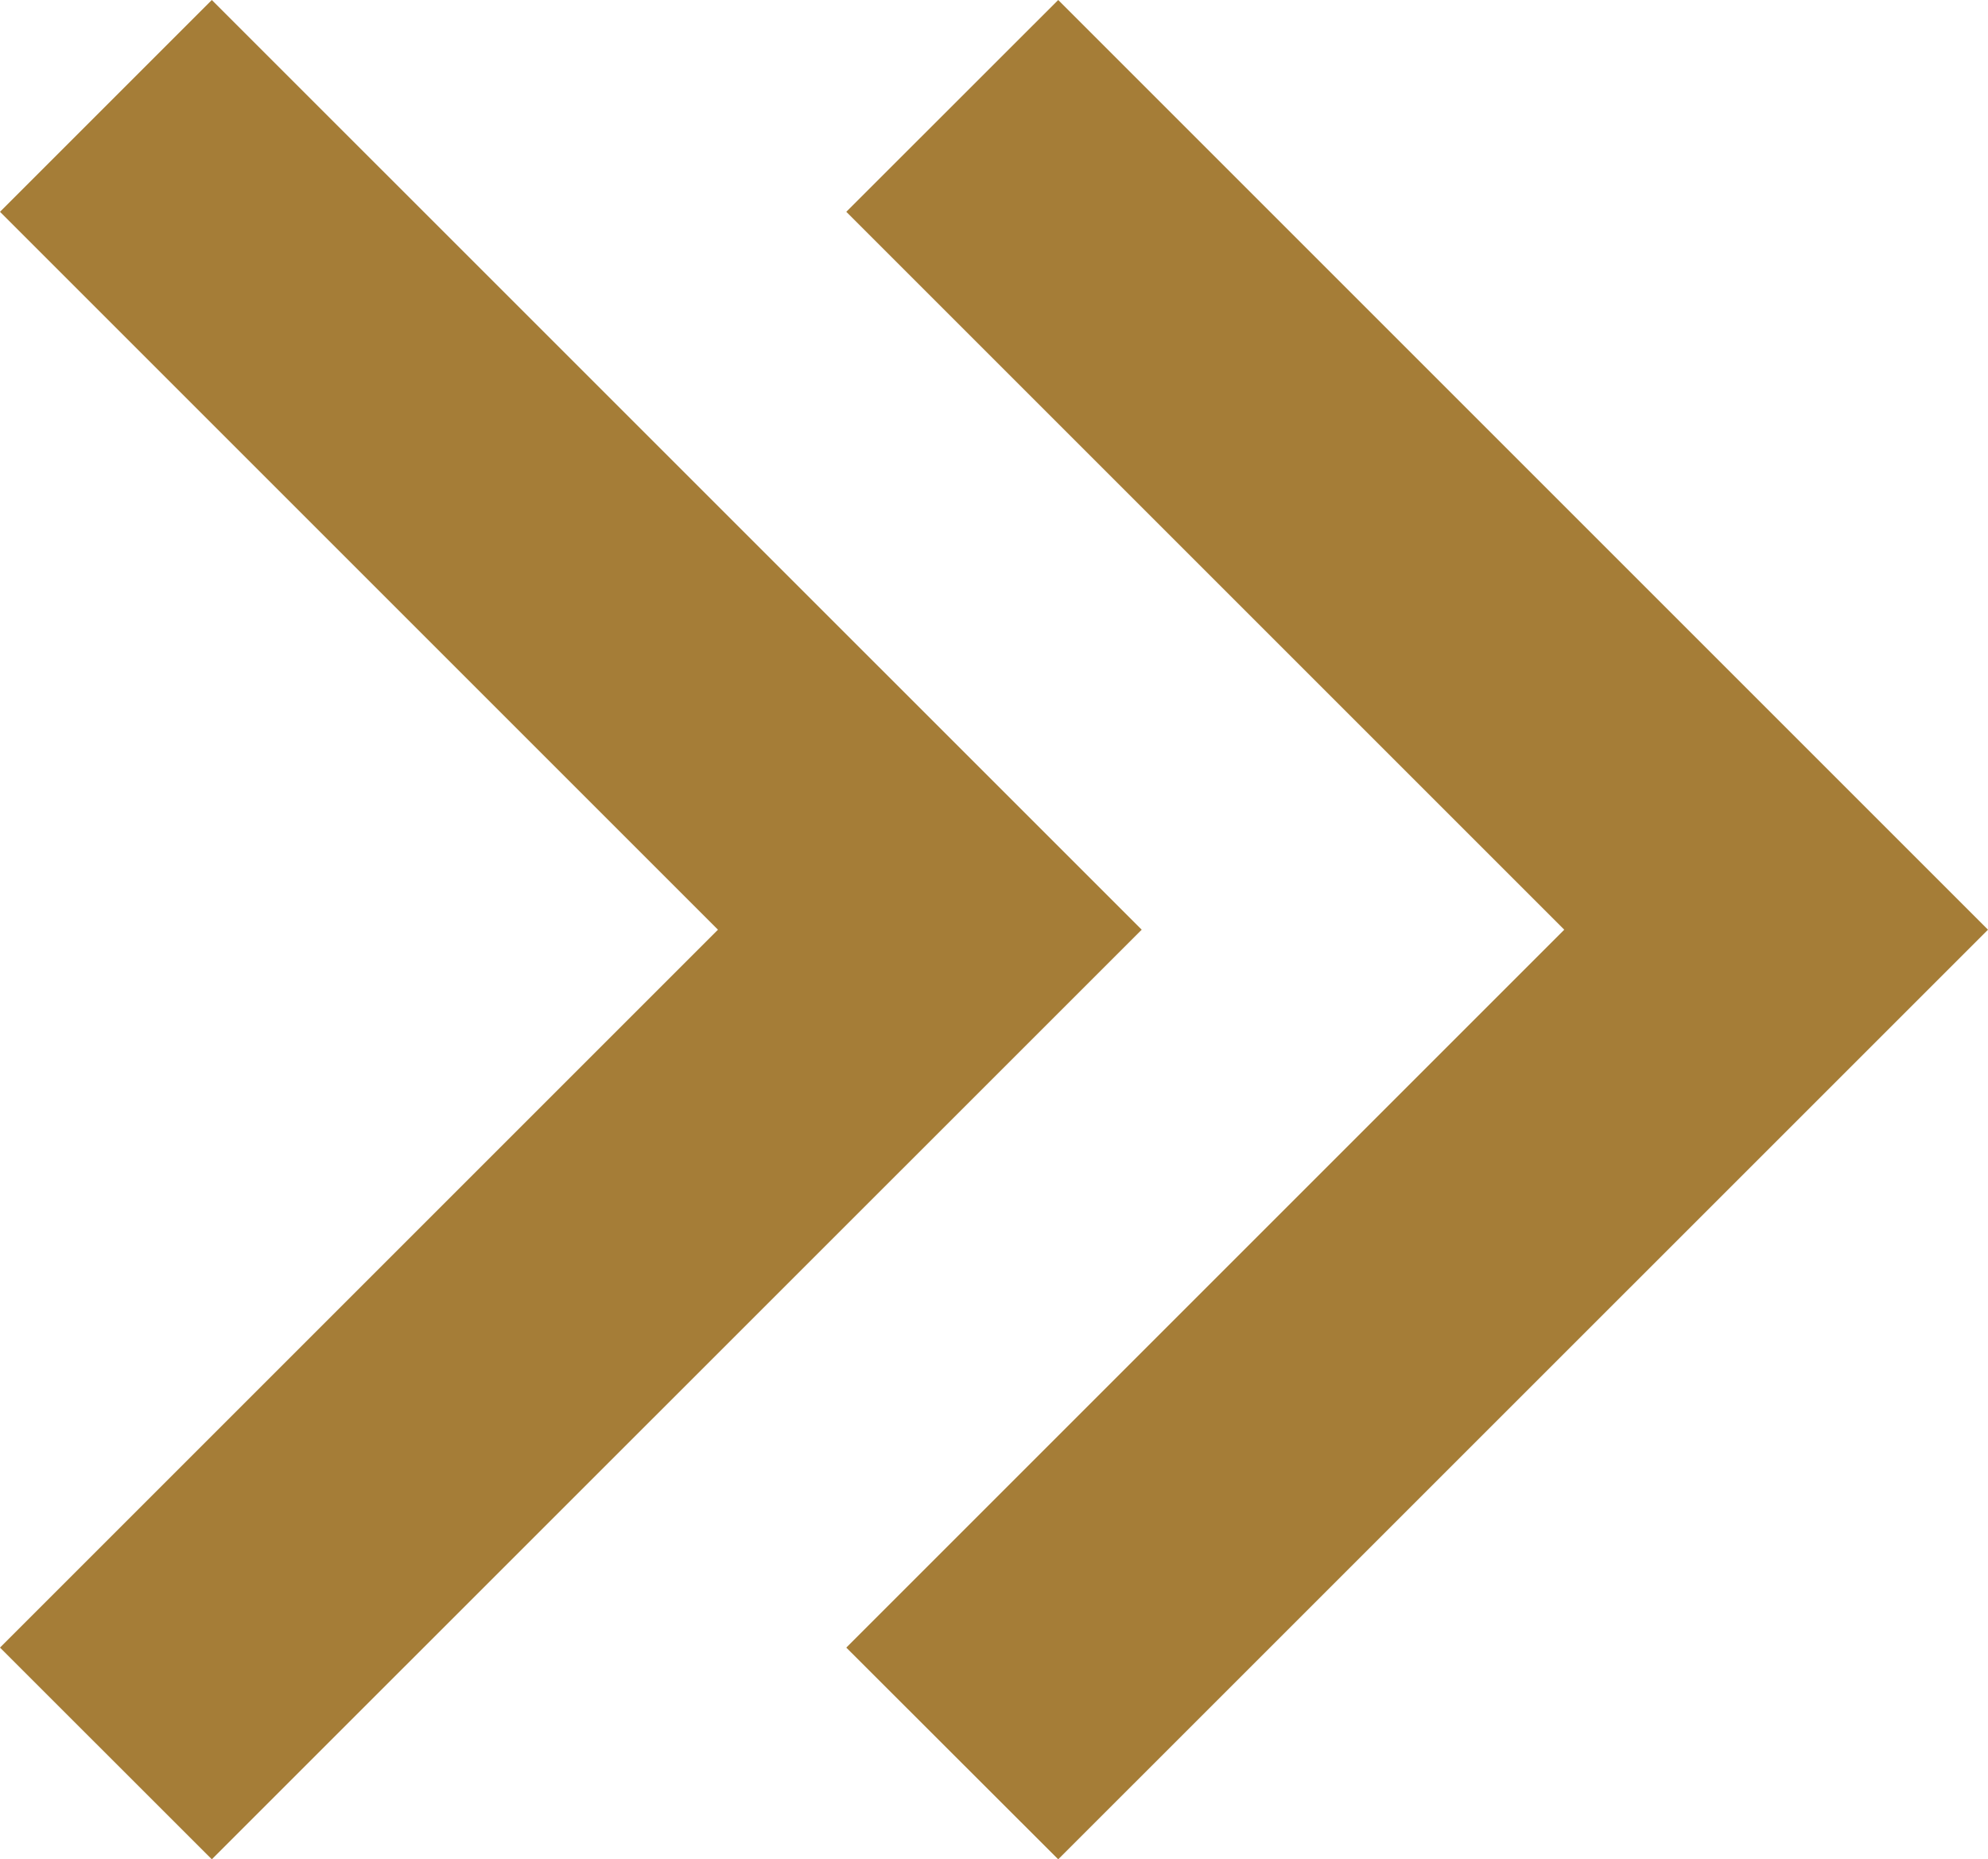
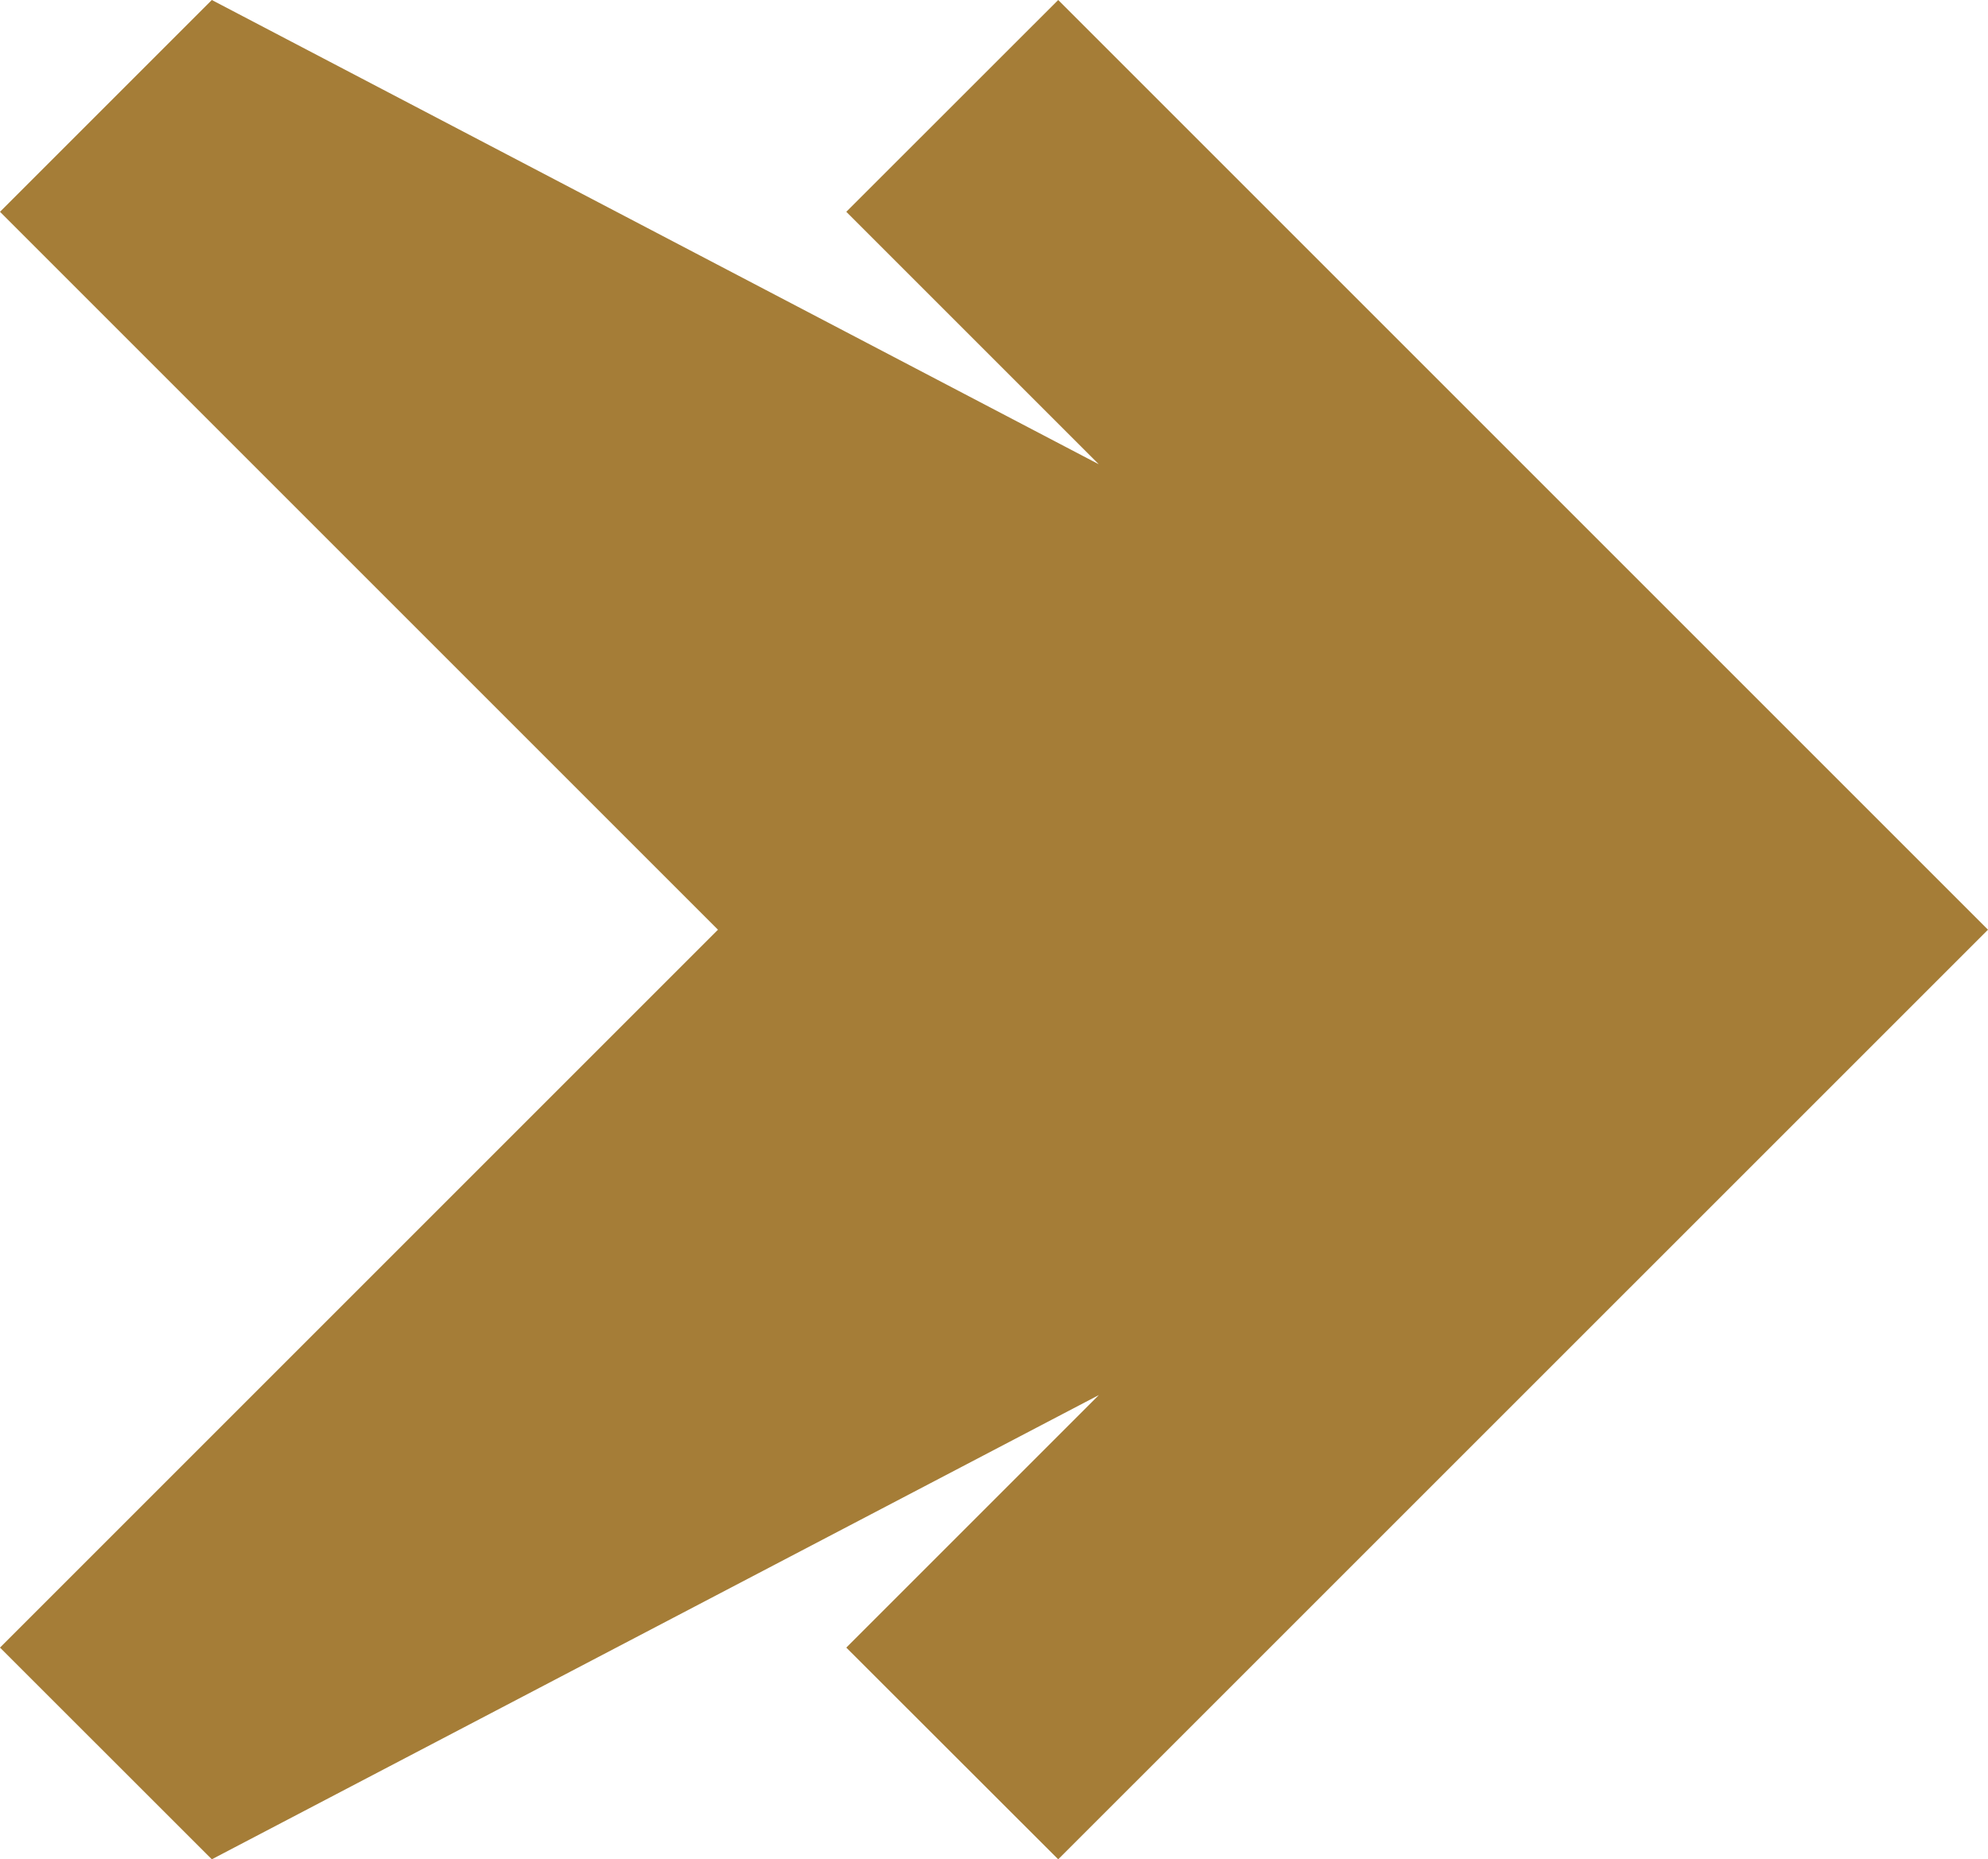
<svg xmlns="http://www.w3.org/2000/svg" width="20" height="18.708" viewBox="0 0 20 18.708">
-   <path id="패스_16347" data-name="패스 16347" d="M25.893,15.147,16.539,5.793,14.407,7.924l7.223,7.223L14.407,22.37,16.539,24.5Zm-8.514,0L8.024,5.793,5.893,7.924l7.223,7.223L5.893,22.37,8.024,24.5Z" transform="translate(-5.893 -5.793)" fill="#a57d37" />
+   <path id="패스_16347" data-name="패스 16347" d="M25.893,15.147,16.539,5.793,14.407,7.924l7.223,7.223L14.407,22.37,16.539,24.5ZL8.024,5.793,5.893,7.924l7.223,7.223L5.893,22.37,8.024,24.5Z" transform="translate(-5.893 -5.793)" fill="#a57d37" />
</svg>